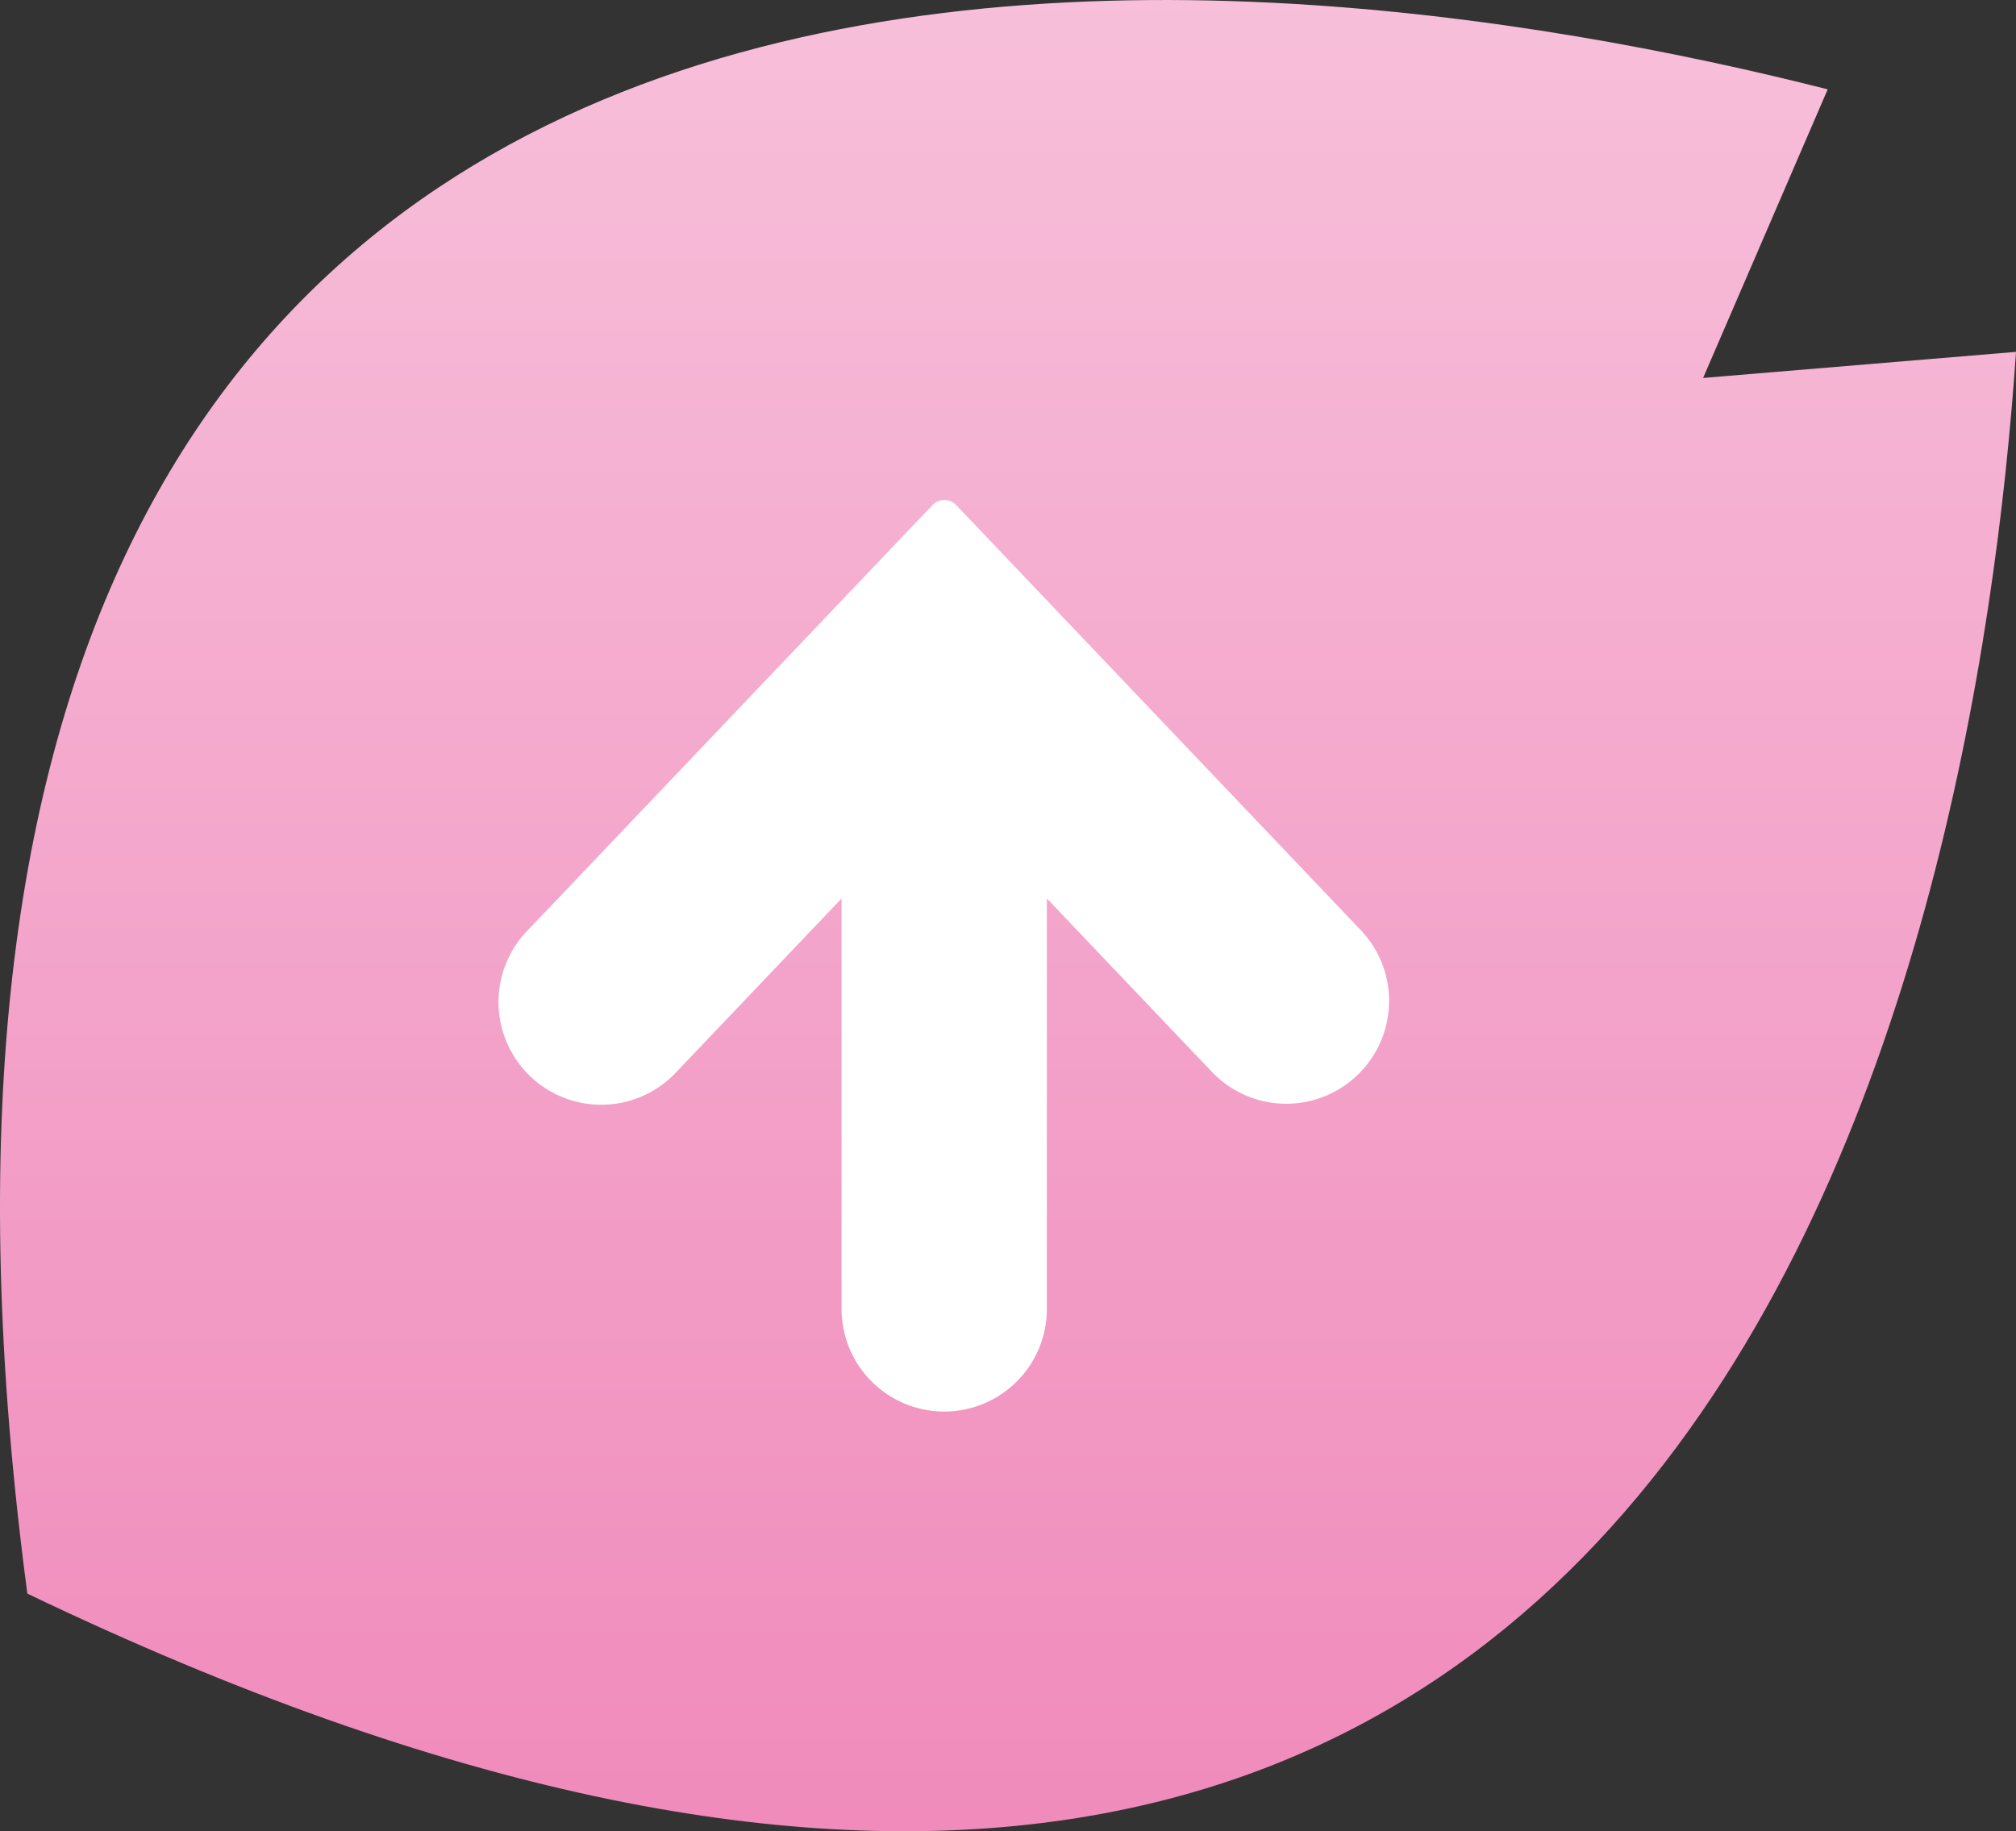
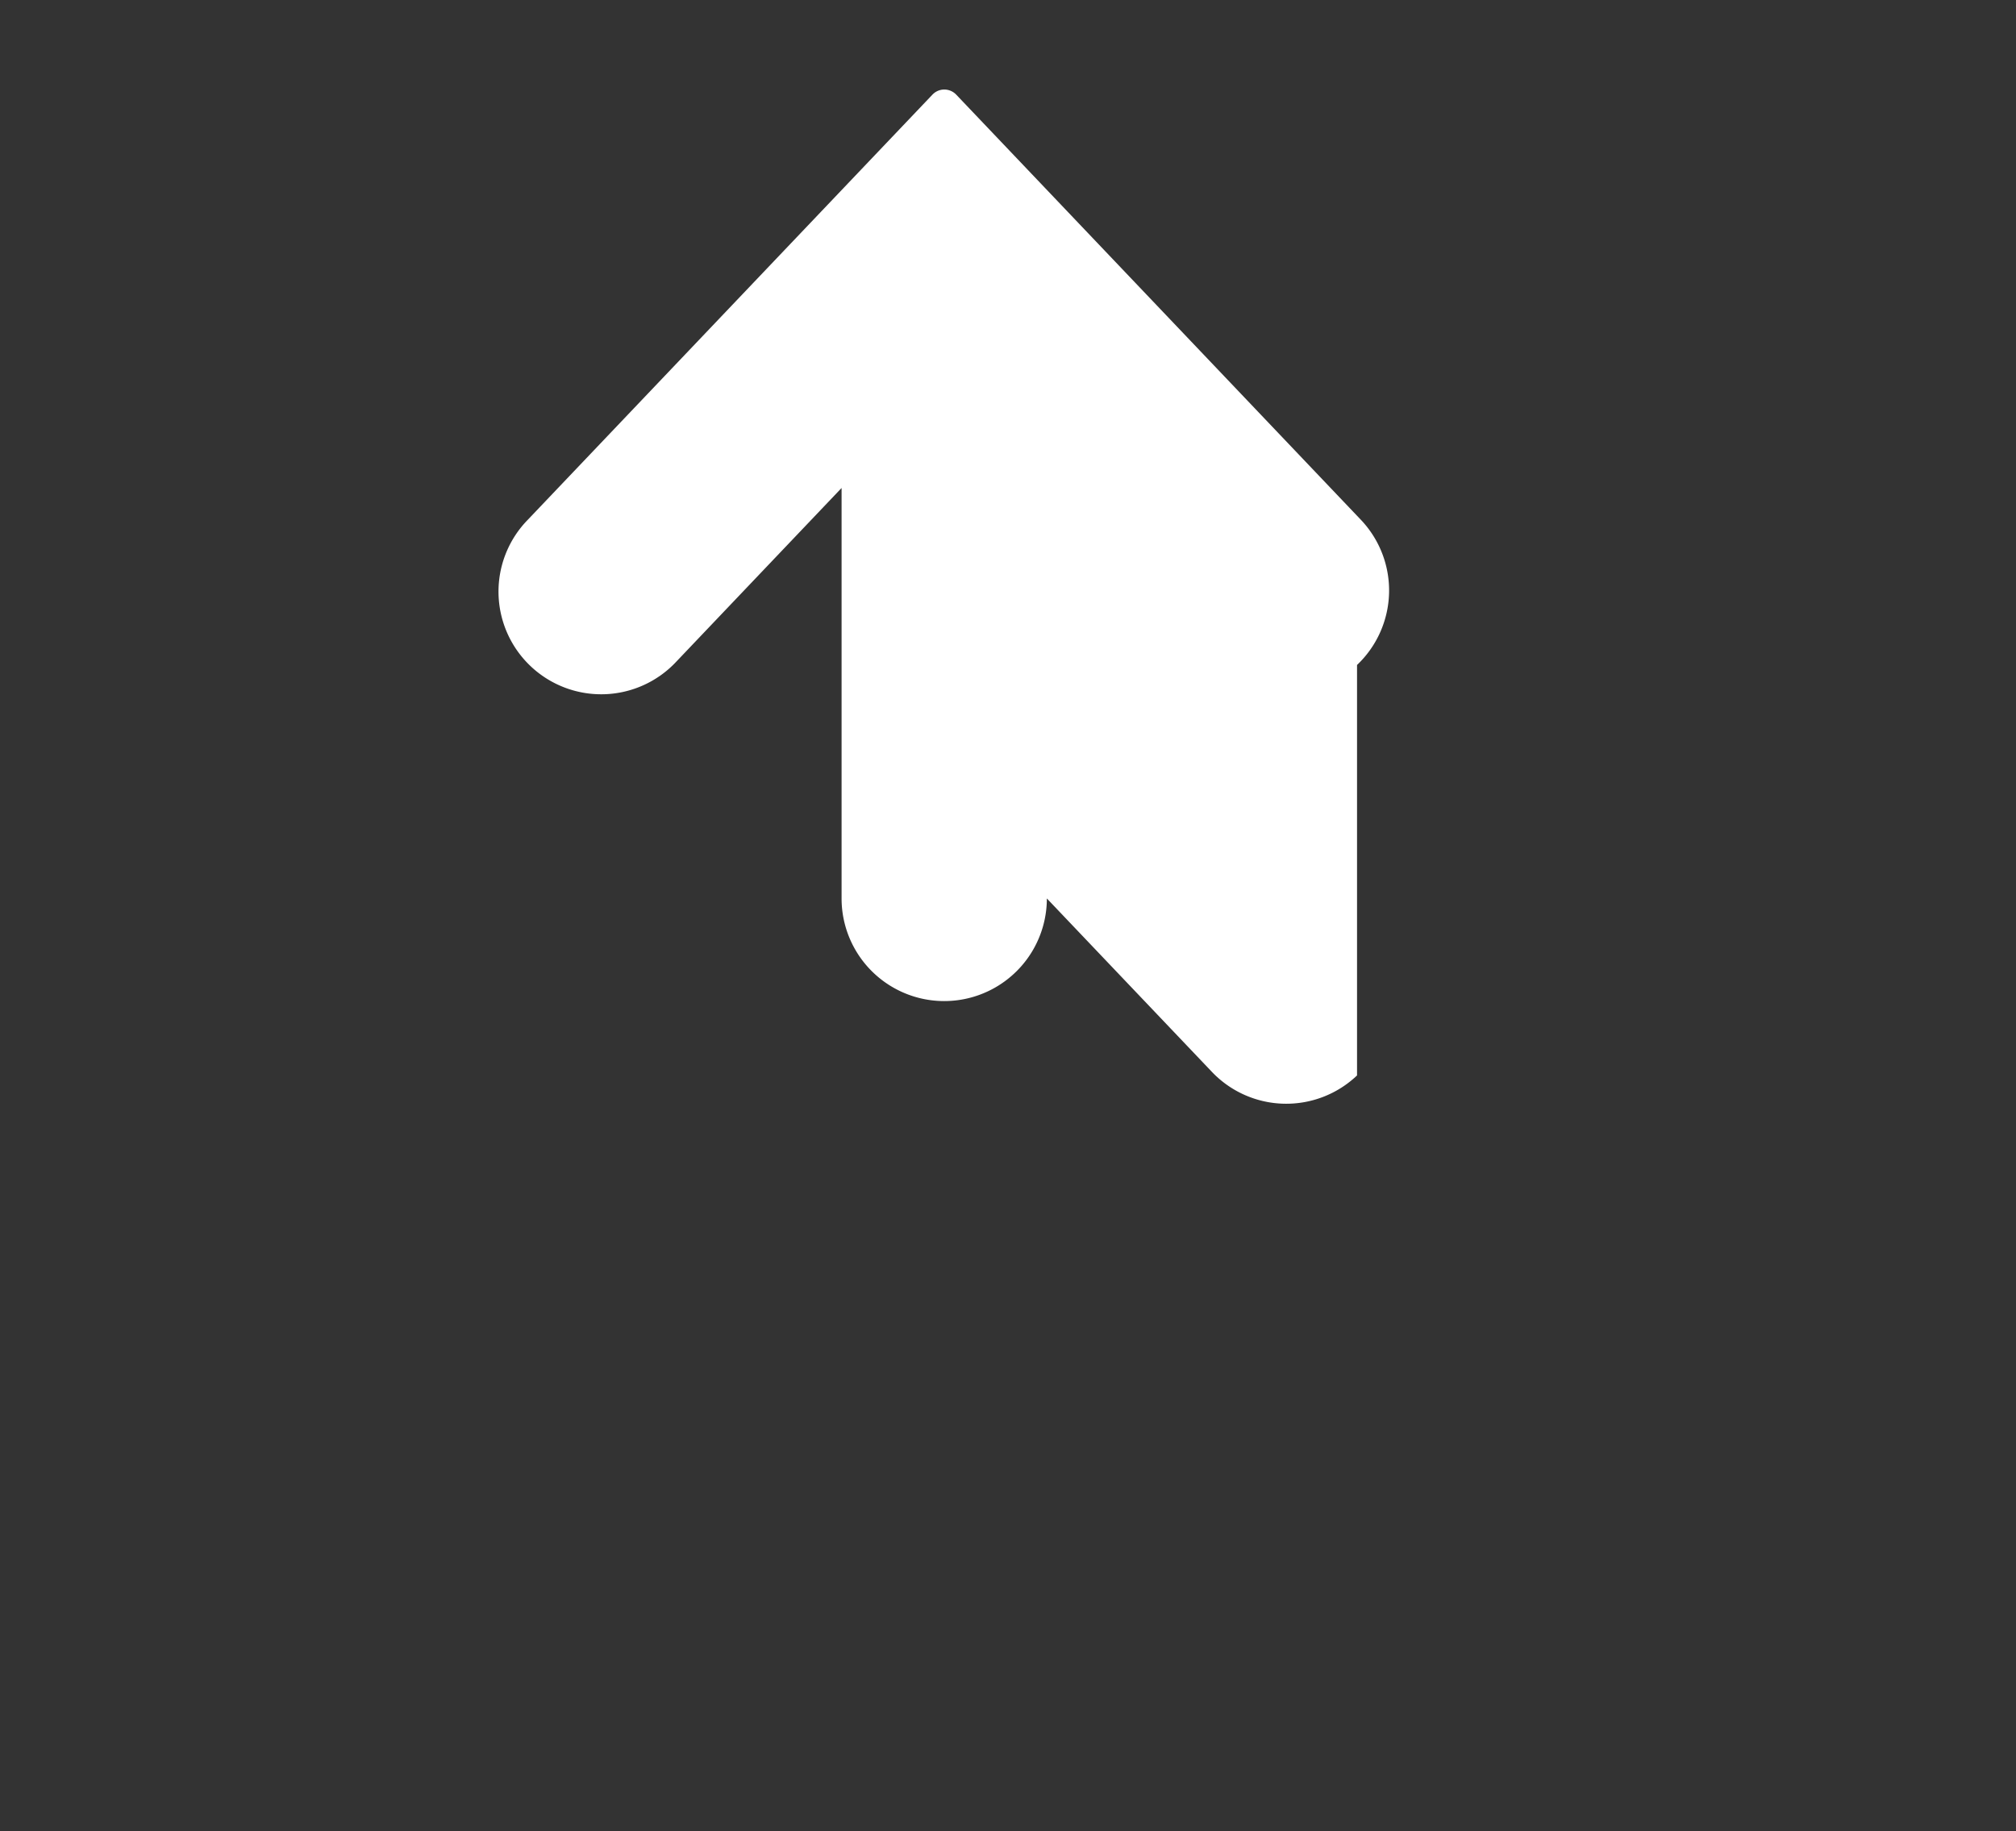
<svg xmlns="http://www.w3.org/2000/svg" data-name="グループ 908" width="54.998" height="49.967">
  <rect width="100%" height="100%" fill="#333333" stroke="none" />
  <defs>
    <linearGradient id="a" x1=".5" y1="1" x2=".5" gradientUnits="objectBoundingBox">
      <stop offset="0" stop-color="#ee7bb2" />
      <stop offset="1" stop-color="#f8c6de" />
    </linearGradient>
  </defs>
  <g data-name="グループ 906">
-     <path data-name="パス 3056" d="M1038.322 4443.582c-15.554-3.95-55.819-9.525-49.115 41.045 45.923 22.025 53.164-17.819 54.252-33.882l-8.536.712z" transform="translate(-988.461 -4441.144)" fill="url(#a)" />
-   </g>
+     </g>
  <g data-name="グループ 907">
-     <path data-name="パス 3057" d="M37.021 29.344a2.8 2.8 0 01-3.962-.1l-4.5-4.729v11.2a2.8 2.8 0 11-5.6 0v-11.2l-4.5 4.729a2.802 2.802 0 11-4.059-3.863l11.039-11.6a.446.446 0 01.322-.138.45.45 0 01.324.138l11.039 11.6a2.8 2.8 0 01-.103 3.963z" fill="#fff" />
+     <path data-name="パス 3057" d="M37.021 29.344a2.8 2.8 0 01-3.962-.1l-4.5-4.729a2.8 2.8 0 11-5.6 0v-11.2l-4.5 4.729a2.802 2.802 0 11-4.059-3.863l11.039-11.6a.446.446 0 01.322-.138.45.45 0 01.324.138l11.039 11.6a2.8 2.8 0 01-.103 3.963z" fill="#fff" />
  </g>
</svg>